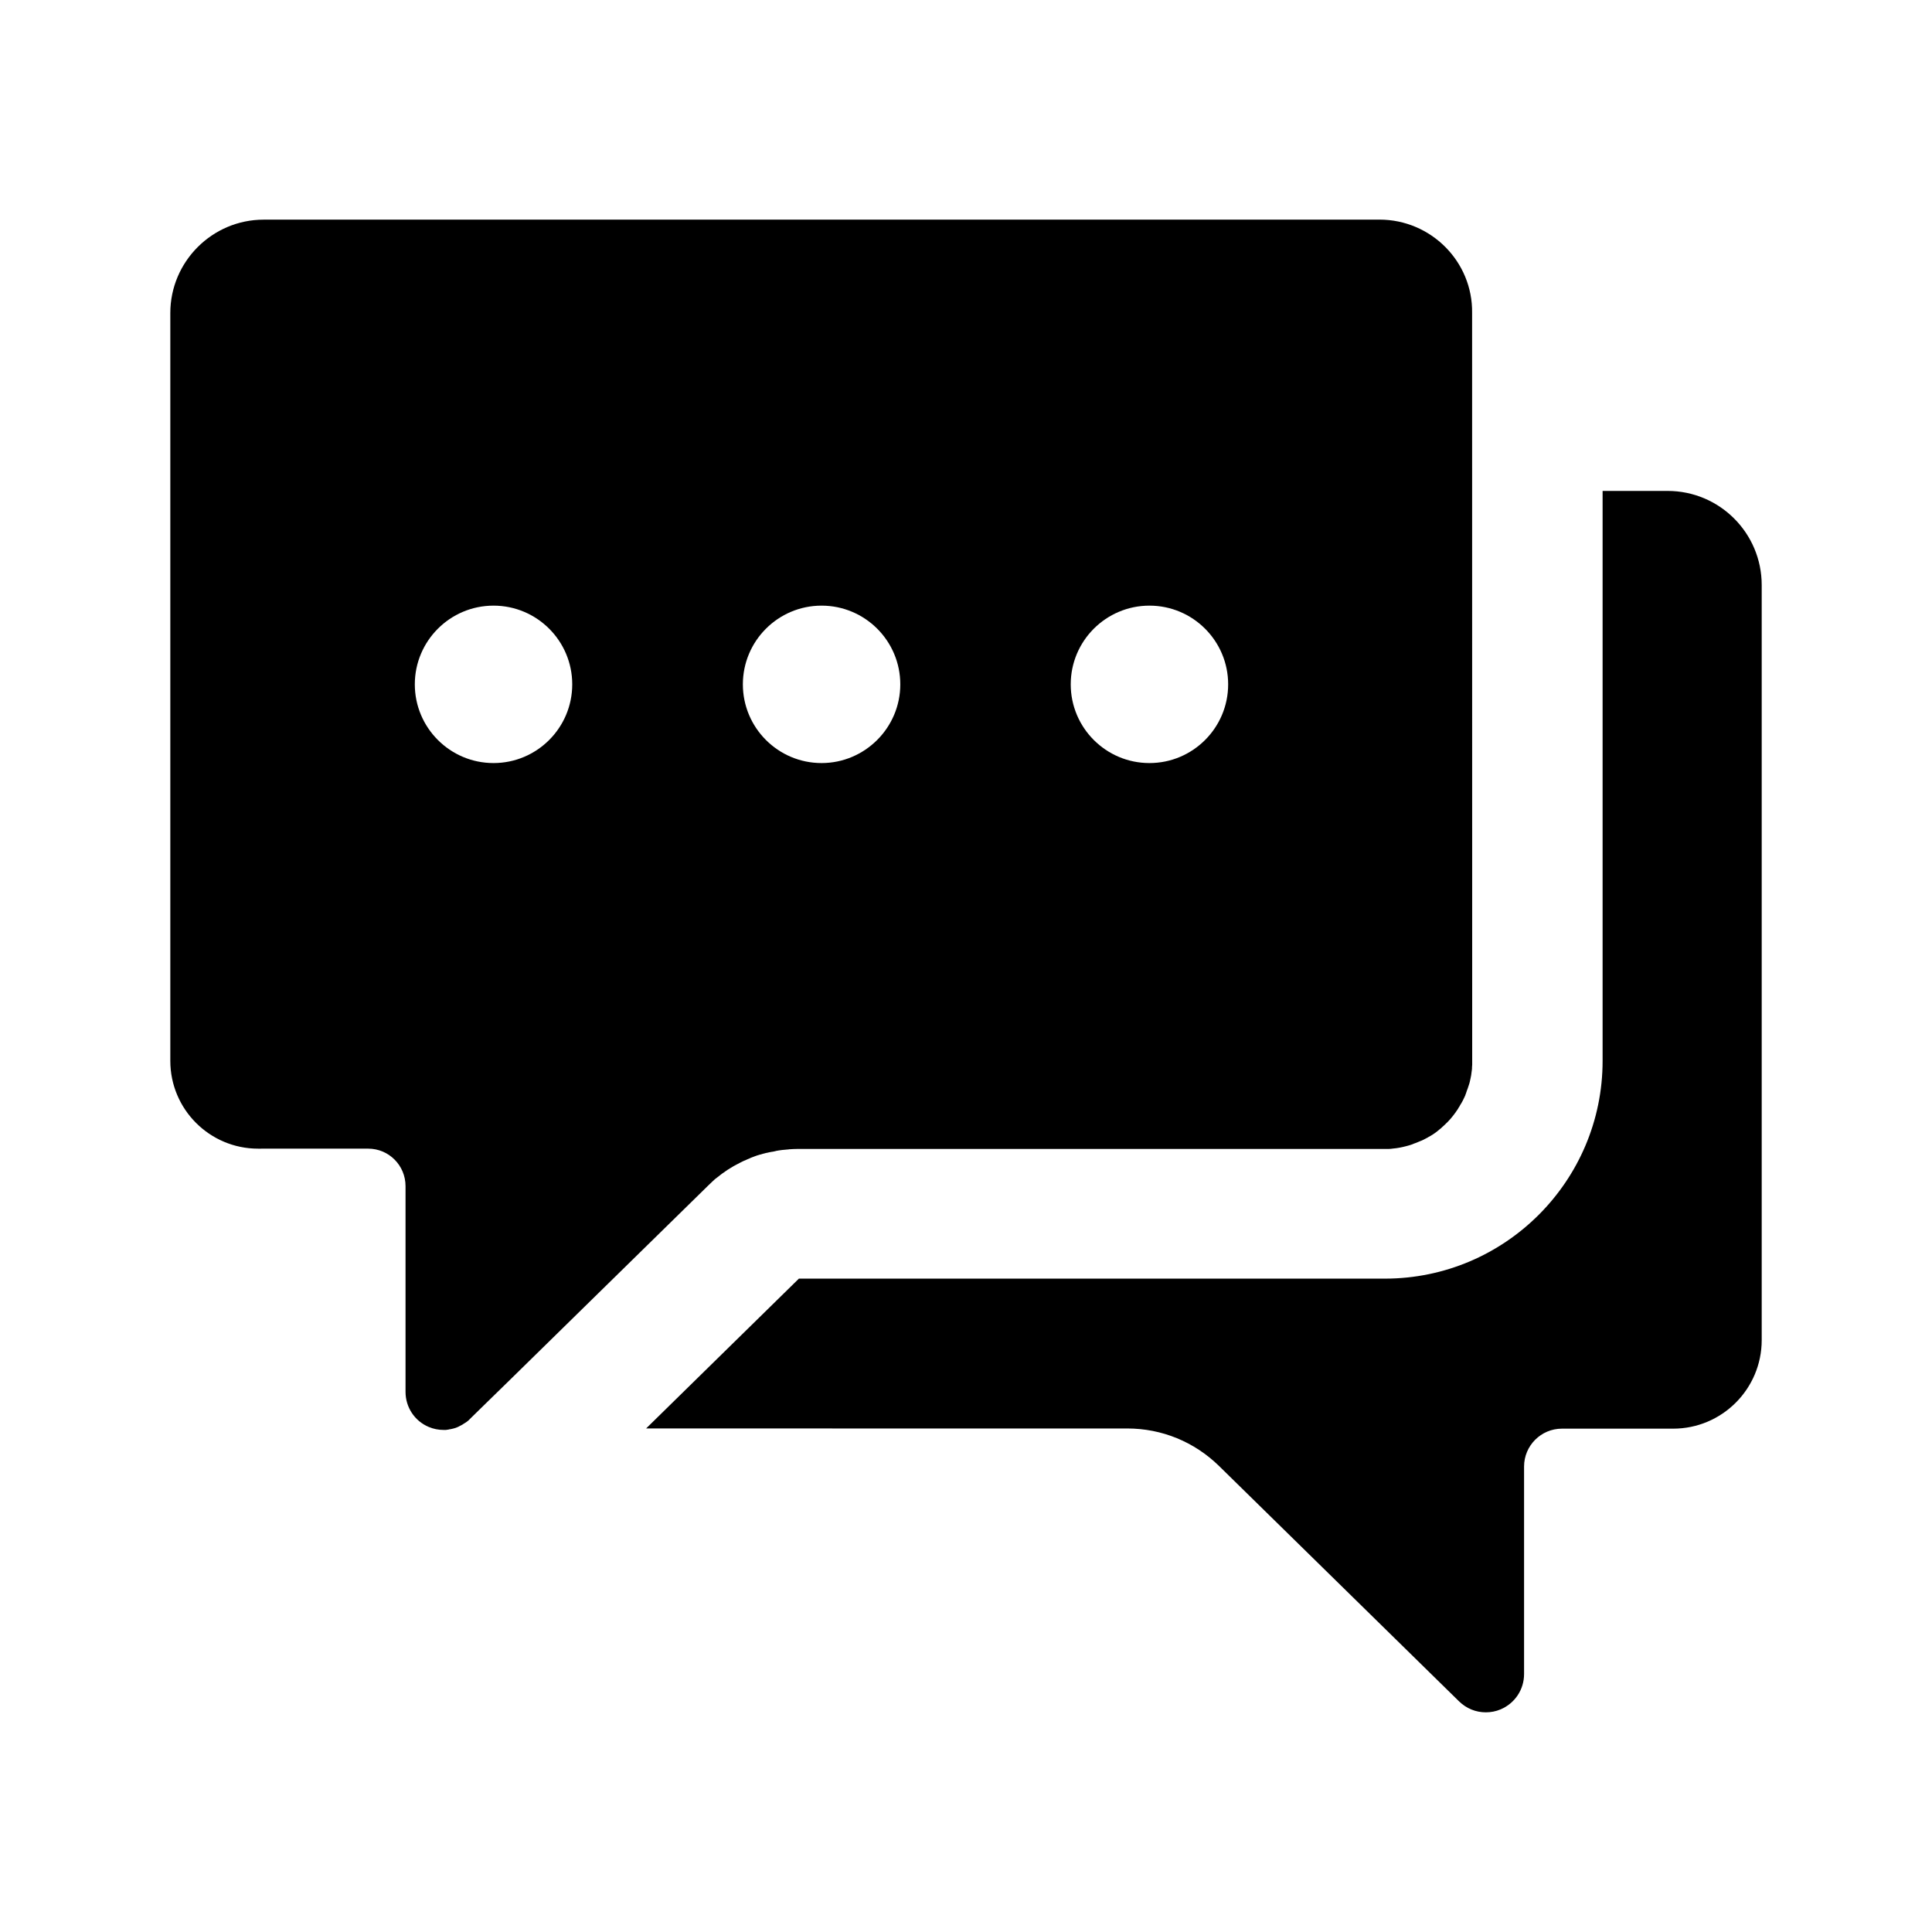
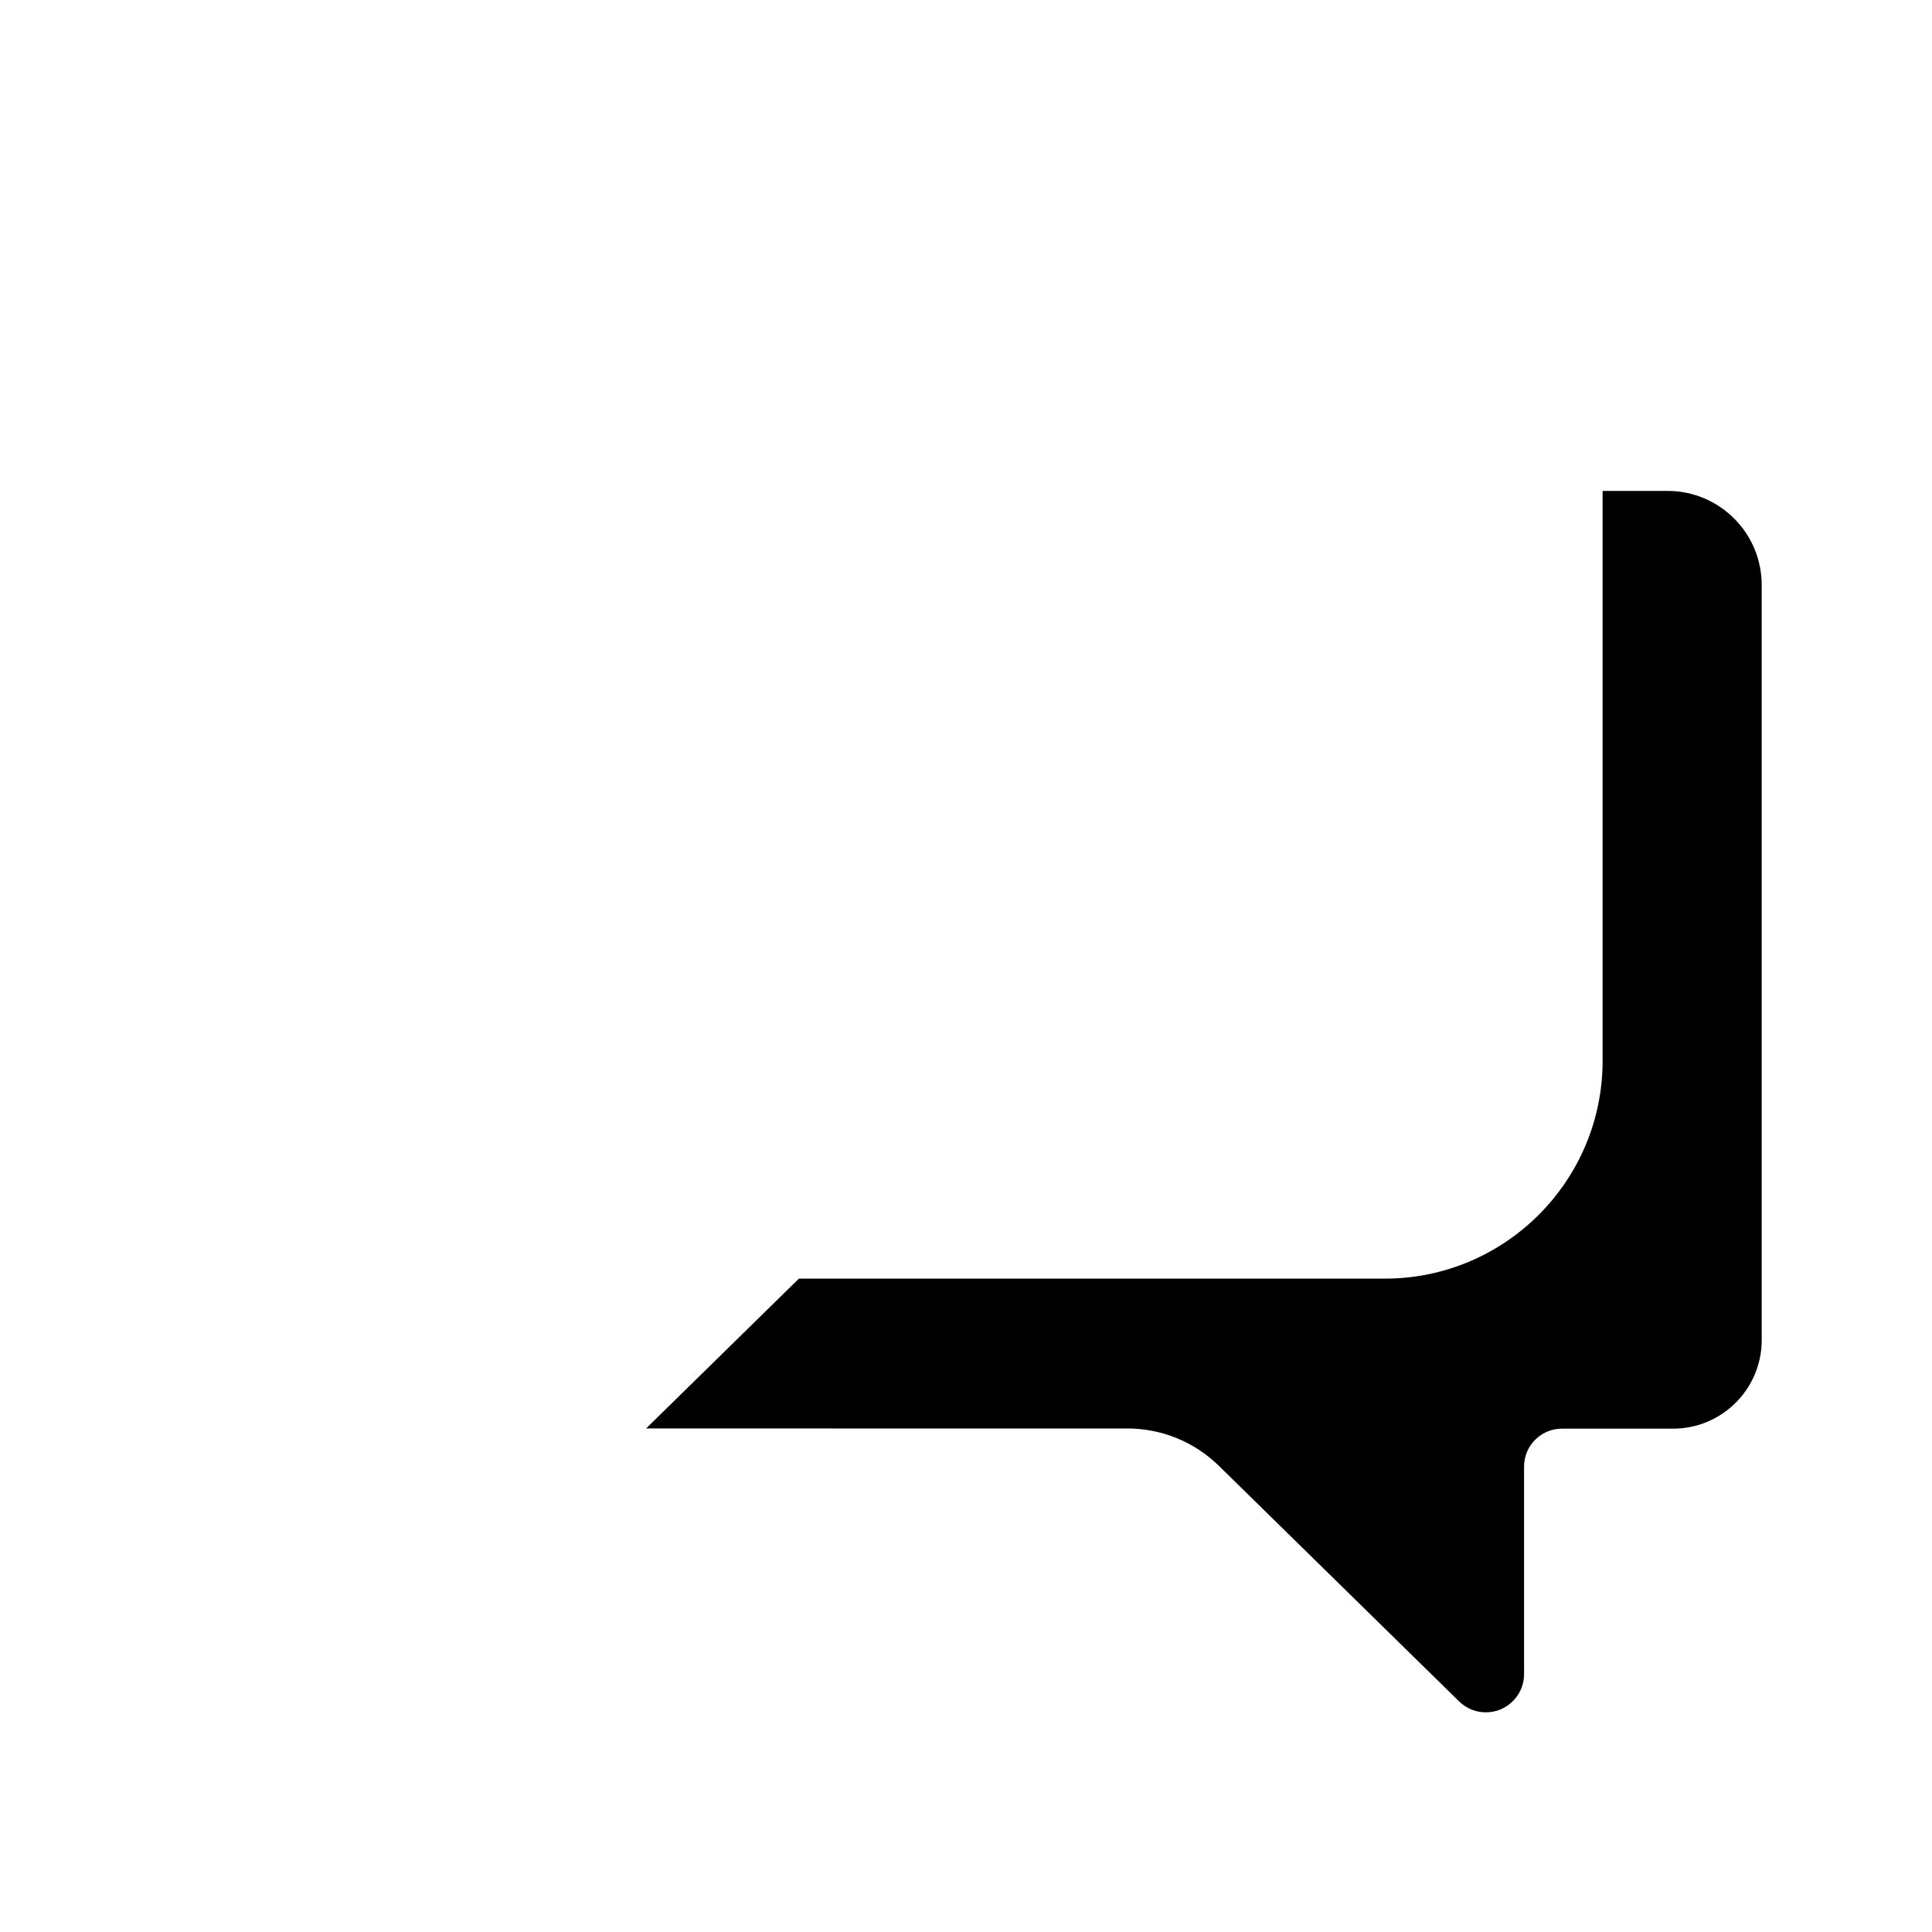
<svg xmlns="http://www.w3.org/2000/svg" fill="#000000" width="800px" height="800px" version="1.1" viewBox="144 144 512 512">
  <g>
    <path d="m610.87 299.04v200.1c0 12.941-10.527 23.469-23.469 23.469h-29.473c-5.559 0-10.035 4.527-10.035 10.035v55.004c0 4.082-2.41 7.723-6.199 9.348-1.277 0.543-2.609 0.789-3.938 0.789-2.609 0-5.117-0.984-7.086-2.902l-63.613-62.383c-6.543-6.394-15.152-9.938-24.305-9.938l-127.53-0.004 10.039-9.844 30.453-29.863h155.28c31.832 0 57.711-25.879 57.711-57.711v-151.04h17.219c13.777 0 24.945 11.172 24.945 24.945z" />
-     <path d="m509.57 202.21h-295.69c-13.629 0-24.746 11.121-24.746 24.746v198.18c0 12.84 10.43 23.273 23.273 23.273l29.172-0.004c5.461 0 9.891 4.43 9.891 9.938v54.516c0 4.082 2.41 7.723 6.148 9.297 1.277 0.543 2.609 0.789 3.887 0.789h0.395 0.246c0.098 0 0.195 0 0.297-0.051 0.148 0 0.246 0 0.395-0.051 0.051 0 0.148 0 0.195-0.051 0.148 0 0.246-0.051 0.395-0.051 0.148-0.051 0.297-0.051 0.441-0.098 0.148-0.051 0.246-0.051 0.395-0.098 0.195-0.051 0.344-0.098 0.492-0.148 0.195-0.051 0.344-0.148 0.492-0.195 0.148-0.051 0.344-0.148 0.492-0.246 0.148-0.098 0.344-0.148 0.492-0.246 0.148-0.098 0.297-0.148 0.441-0.246l0.051-0.051c0.148-0.098 0.246-0.148 0.395-0.246 0 0 0.051-0.051 0.098-0.051 0.148-0.098 0.297-0.195 0.441-0.297 0.148-0.098 0.297-0.246 0.441-0.344 0.148-0.148 0.297-0.246 0.395-0.395l2.461-2.41 8.316-8.117 52.301-51.266c0.395-0.395 0.789-0.738 1.18-1.133 0.195-0.195 0.395-0.344 0.59-0.543 0.148-0.148 0.344-0.297 0.492-0.395 1.918-1.574 3.984-2.953 6.199-4.035 0.195-0.098 0.395-0.195 0.59-0.297 0.297-0.148 0.59-0.297 0.887-0.395 0.195-0.098 0.441-0.195 0.641-0.297 0.246-0.098 0.543-0.195 0.789-0.344 0.195-0.098 0.441-0.148 0.641-0.246 0.344-0.148 0.688-0.246 1.082-0.395 0.148-0.051 0.344-0.098 0.492-0.148 0.148-0.051 0.246-0.098 0.395-0.098 0.195-0.051 0.441-0.148 0.641-0.195 0.195-0.051 0.395-0.098 0.59-0.148 0.148-0.051 0.297-0.098 0.441-0.098 0.195-0.051 0.441-0.098 0.641-0.148 0.246-0.051 0.492-0.098 0.789-0.148h0.098c0.246-0.051 0.441-0.098 0.688-0.148 0.051 0 0.098 0 0.148-0.051 0.246-0.051 0.543-0.098 0.836-0.148 0.59-0.098 1.133-0.148 1.723-0.195 0.195 0 0.344-0.051 0.543-0.051 0.148 0 0.297 0 0.395-0.051 0.836-0.051 1.672-0.098 2.508-0.098h155.32 0.59 0.543 0.051c0.344 0 0.688-0.051 1.031-0.098 1.23-0.098 2.41-0.344 3.543-0.641 0.195-0.051 0.395-0.098 0.543-0.148 0.395-0.098 0.789-0.246 1.23-0.395 0 0 0.051 0 0.051-0.051 0.246-0.098 0.441-0.148 0.688-0.246 0.344-0.148 0.738-0.297 1.082-0.441 0.148-0.051 0.297-0.148 0.492-0.195 0.344-0.148 0.738-0.344 1.082-0.543 0.246-0.098 0.441-0.246 0.641-0.344 0.051-0.051 0.098-0.051 0.148-0.098 0.195-0.098 0.344-0.195 0.543-0.297 0.836-0.492 1.574-1.031 2.312-1.672 0.195-0.148 0.441-0.344 0.641-0.543 0.051-0.051 0.051-0.051 0.098-0.098 0.148-0.148 0.344-0.297 0.492-0.441 0.688-0.641 1.379-1.328 1.969-2.066 0.148-0.195 0.297-0.395 0.441-0.543 0.148-0.195 0.297-0.395 0.441-0.59 0.098-0.098 0.195-0.246 0.246-0.344 0.195-0.297 0.441-0.59 0.641-0.934v-0.051c0.098-0.148 0.195-0.297 0.297-0.441 0.098-0.148 0.195-0.344 0.297-0.543 0.051-0.098 0.148-0.195 0.195-0.297 0.297-0.492 0.543-0.984 0.789-1.523 0.098-0.195 0.195-0.441 0.297-0.641l0.051-0.195c0.098-0.195 0.148-0.344 0.195-0.543 0.051-0.098 0.098-0.195 0.098-0.297 0.098-0.246 0.195-0.543 0.297-0.789 0.051-0.195 0.148-0.395 0.195-0.59 0.051-0.098 0.051-0.195 0.098-0.297 0-0.051 0.051-0.098 0.051-0.148 0.051-0.195 0.148-0.441 0.195-0.688 0.051-0.297 0.148-0.59 0.195-0.887 0.051-0.246 0.098-0.492 0.148-0.738 0-0.098 0.051-0.195 0.051-0.297v-0.051c0.051-0.246 0.051-0.492 0.098-0.738 0.051-0.246 0.051-0.492 0.098-0.789v-0.246-0.098c0-0.246 0.051-0.441 0.051-0.688v-0.195-0.836l-0.023-198.2c0.199-13.629-10.922-24.746-24.551-24.746zm-234.78 144.01c-11.512 0-20.859-9.348-20.859-20.859s9.348-20.859 20.859-20.859c11.512 0 20.859 9.348 20.859 20.859s-9.348 20.859-20.859 20.859zm86.938 0c-11.512 0-20.859-9.348-20.859-20.859s9.348-20.859 20.859-20.859c11.512 0 20.859 9.348 20.859 20.859s-9.398 20.859-20.859 20.859zm86.887 0c-11.512 0-20.859-9.348-20.859-20.859s9.348-20.859 20.859-20.859 20.859 9.348 20.859 20.859-9.348 20.859-20.859 20.859z" />
  </g>
</svg>